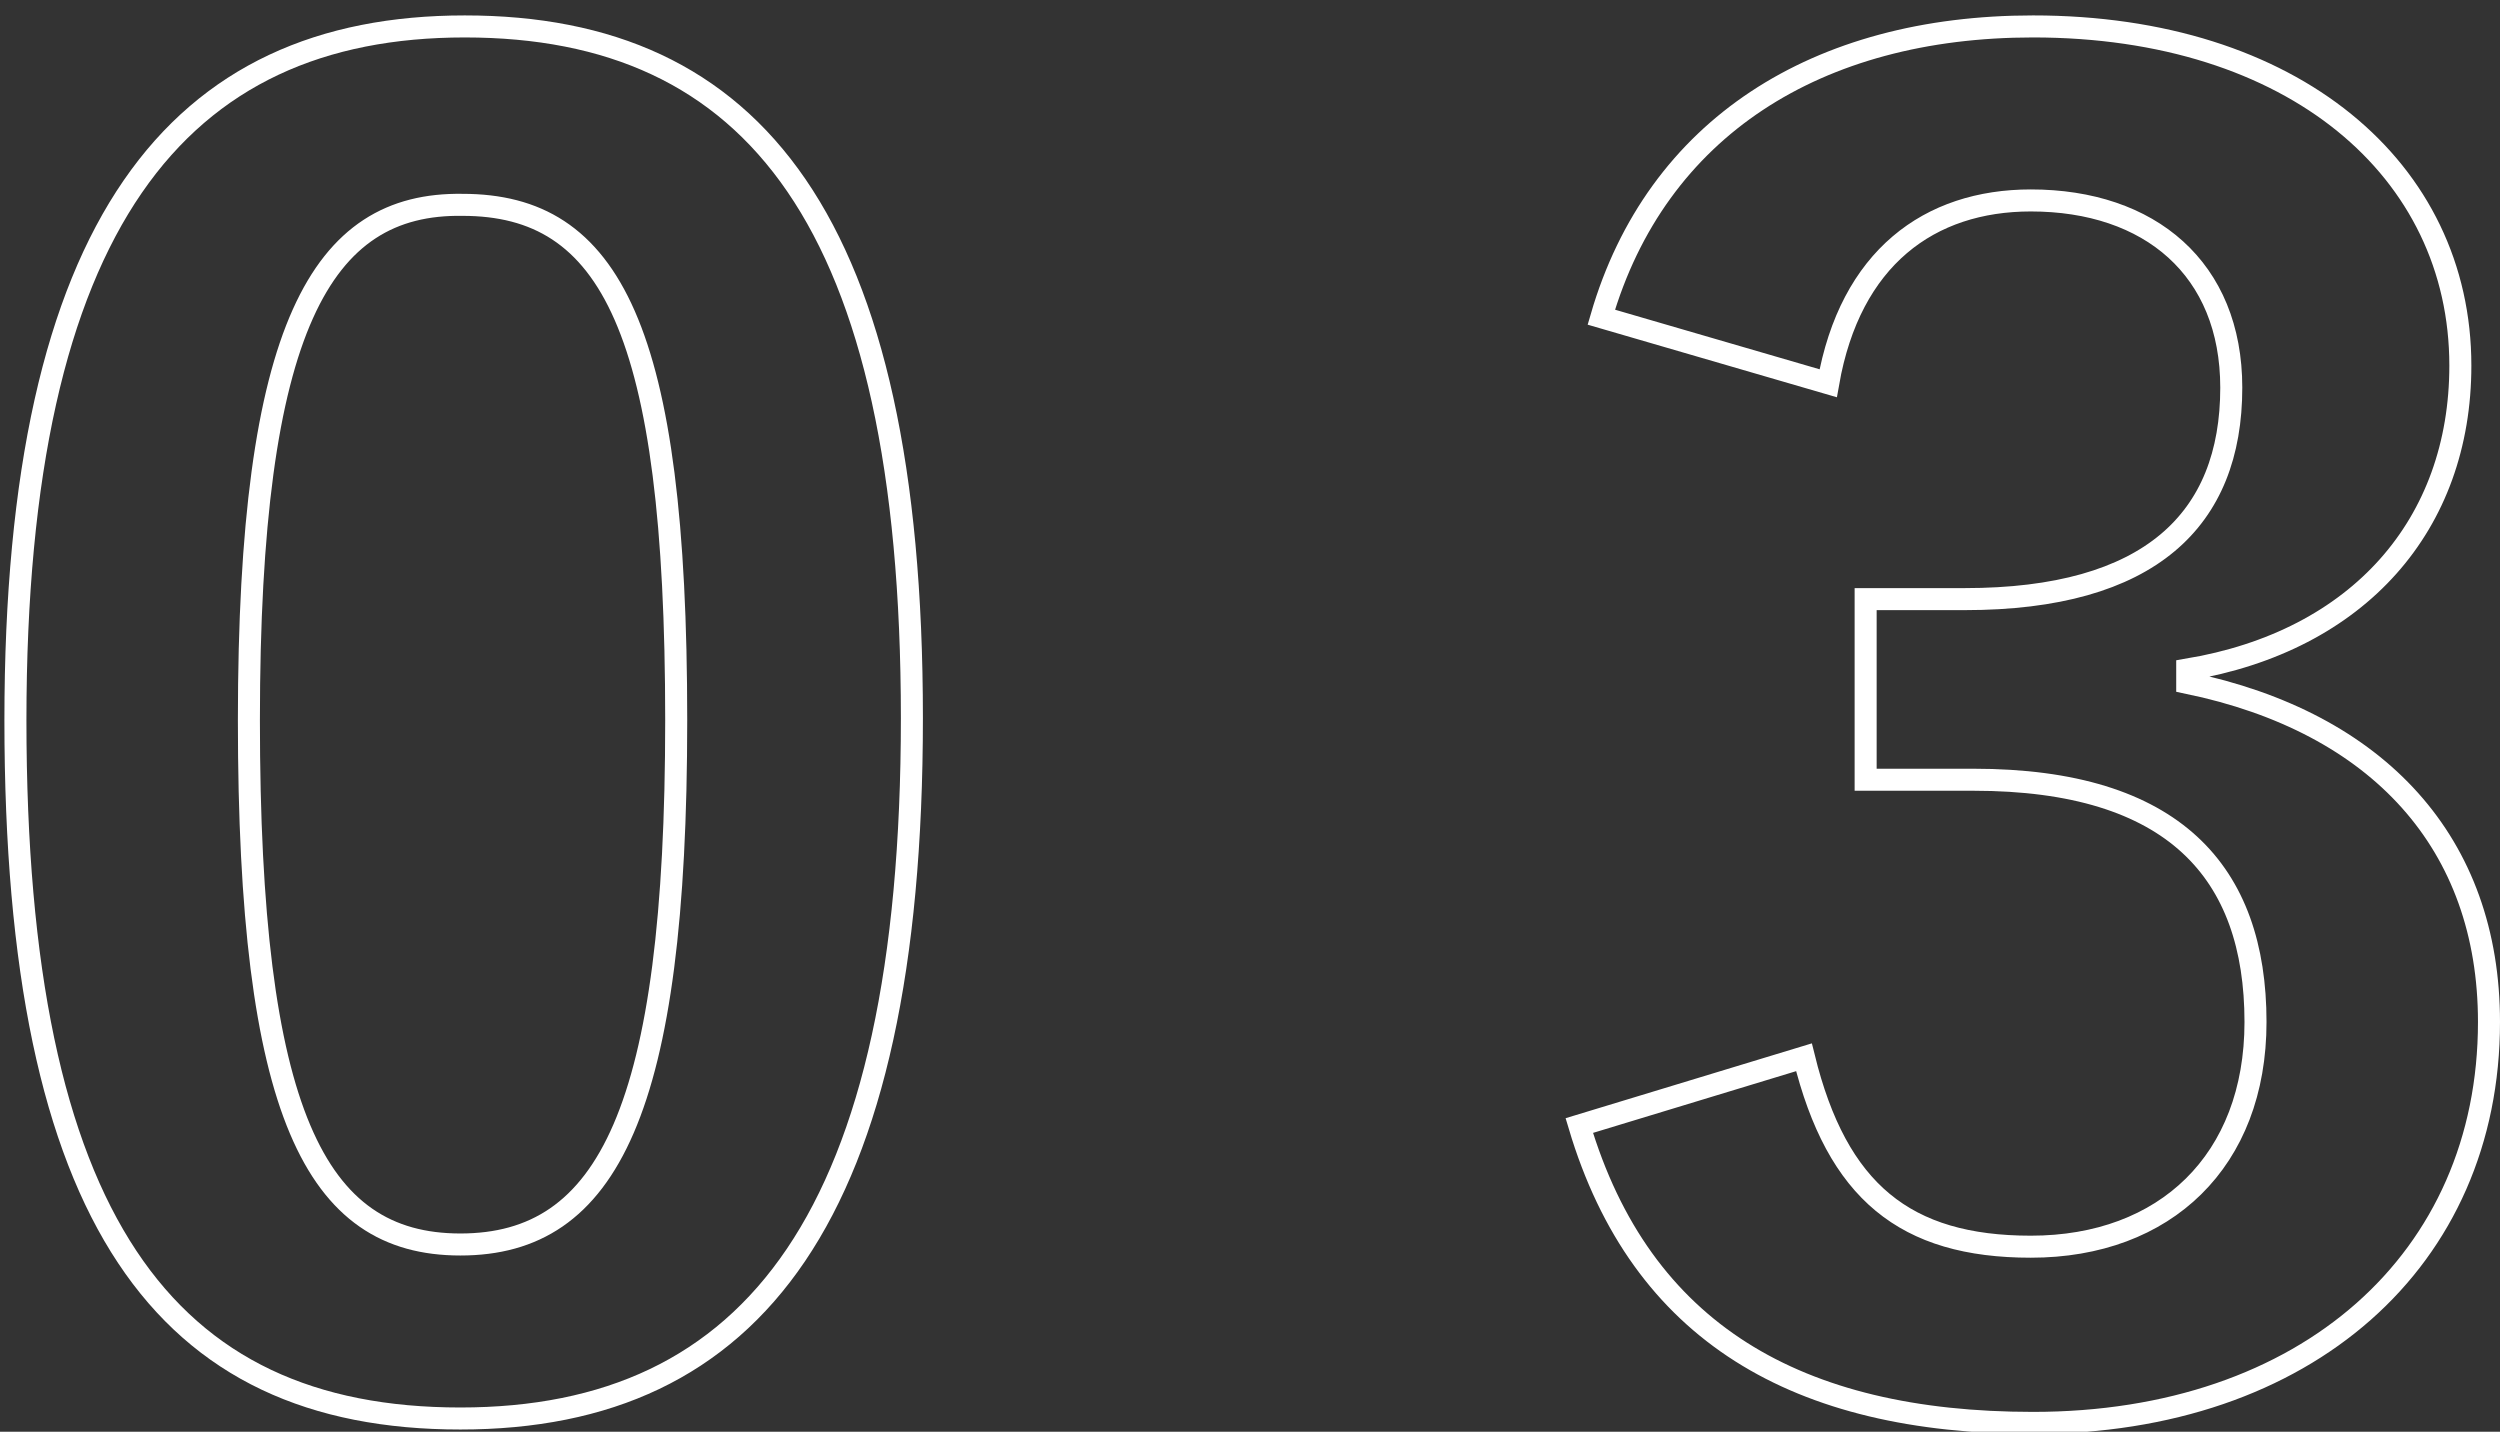
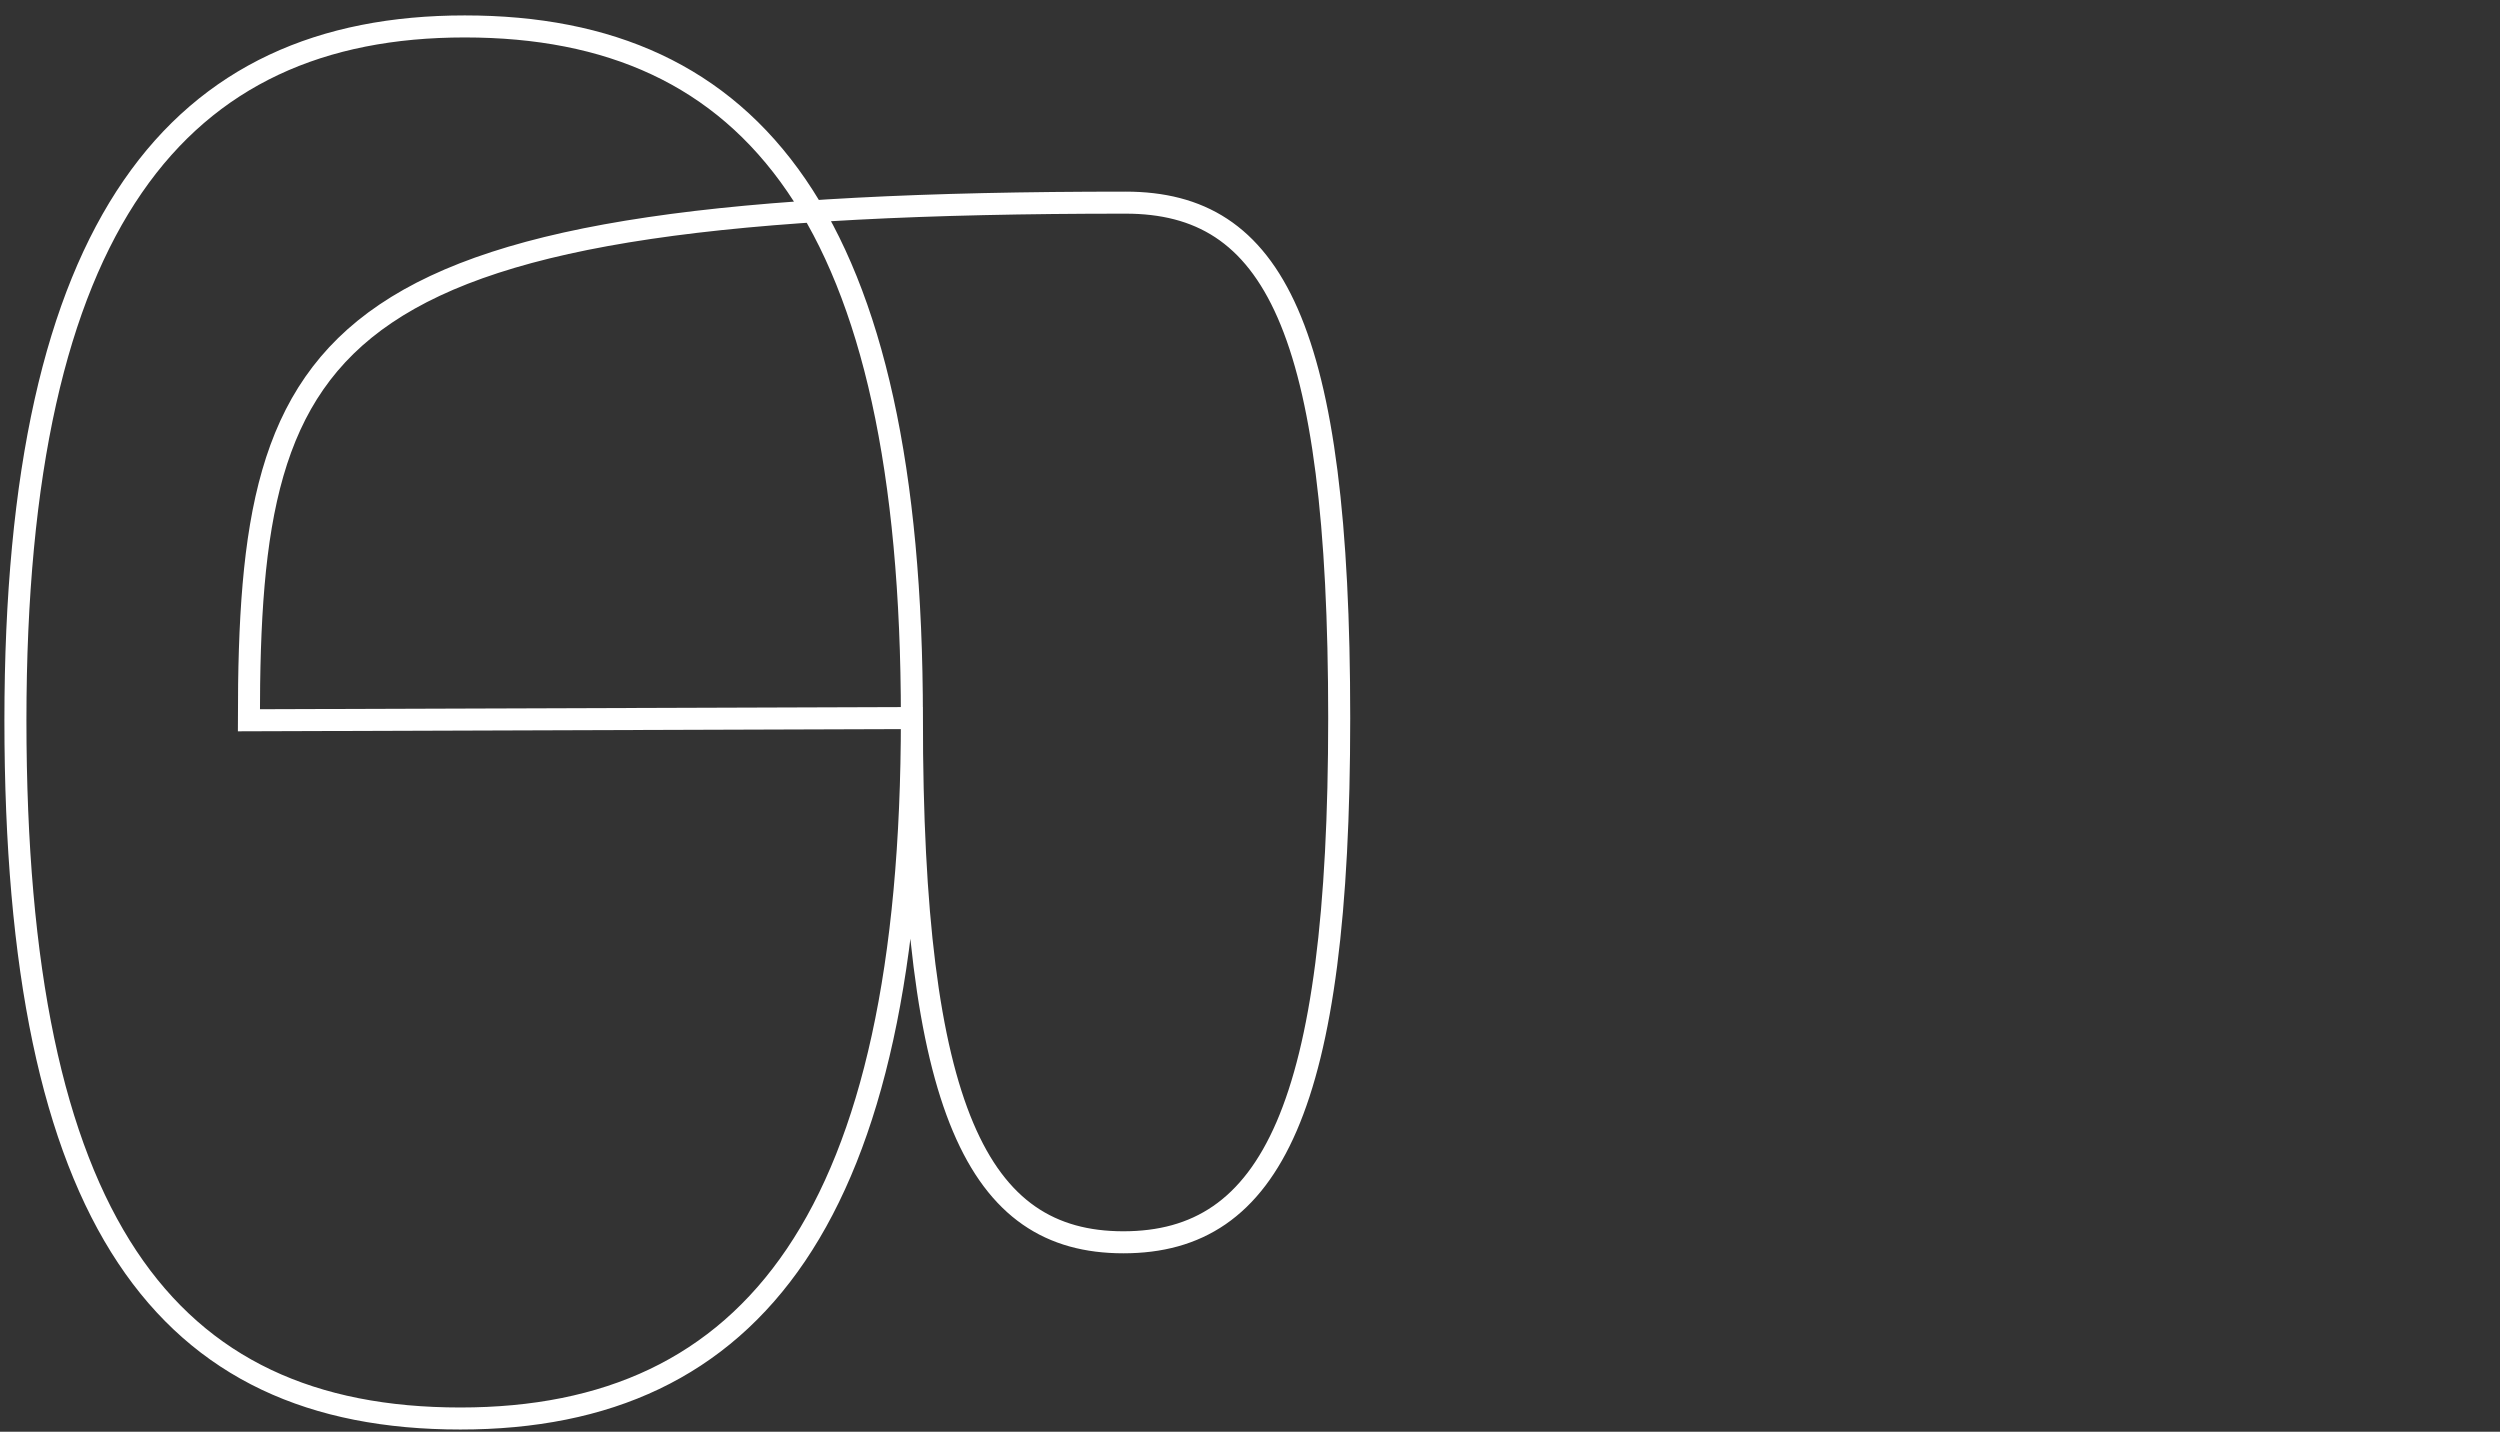
<svg xmlns="http://www.w3.org/2000/svg" version="1.1" id="レイヤー_1" x="0px" y="0px" viewBox="0 0 113.5 65" style="enable-background:new 0 0 113.5 65;" xml:space="preserve">
  <rect x="0" y="0" width="113.5" height="65" fill="#333333" stroke="none" />
  <style type="text/css">
	.st0{fill:none;stroke:#FFFFFF;stroke-miterlimit:10;}
</style>
  <g>
-     <path class="st0" d="M41.4,32.6c0,22.6-7.2,31.8-20.5,31.8c-13.4,0-20.2-9-20.2-31.7c0-22.6,7.4-31.5,20.4-31.5   C34.2,1.2,41.4,10,41.4,32.6z M11.3,32.7c0,17.8,3,23.8,9.6,23.8c6.7,0,9.8-6.1,9.8-23.8c0-17.8-3-23.4-9.7-23.4   C14.6,9.2,11.3,14.8,11.3,32.7z" />
-     <path class="st0" d="M72.7,14.4c2.5-8.6,9.8-13.2,19.6-13.2c11.8,0,19.4,6.5,19.4,15.4c0,7.2-4.6,12.5-12.4,13.8v0.6   c8.7,1.8,13.7,7.3,13.7,15.4c0,10.8-8.3,18.2-20.7,18.2c-10.7,0-17.8-4.1-20.6-13.5L81.9,48c1.5,6.1,4.6,8.6,10.3,8.6   c6.1,0,10.2-3.9,10.2-10.2c0-6.8-3.7-11-12.8-11h-4.9v-8.2h4.5c8.4,0,12.1-3.6,12.1-9.6c0-5.4-3.7-8.5-9.1-8.5   c-4.6,0-8.2,2.6-9.2,8.3L72.7,14.4z" />
+     <path class="st0" d="M41.4,32.6c0,22.6-7.2,31.8-20.5,31.8c-13.4,0-20.2-9-20.2-31.7c0-22.6,7.4-31.5,20.4-31.5   C34.2,1.2,41.4,10,41.4,32.6z c0,17.8,3,23.8,9.6,23.8c6.7,0,9.8-6.1,9.8-23.8c0-17.8-3-23.4-9.7-23.4   C14.6,9.2,11.3,14.8,11.3,32.7z" />
  </g>
</svg>